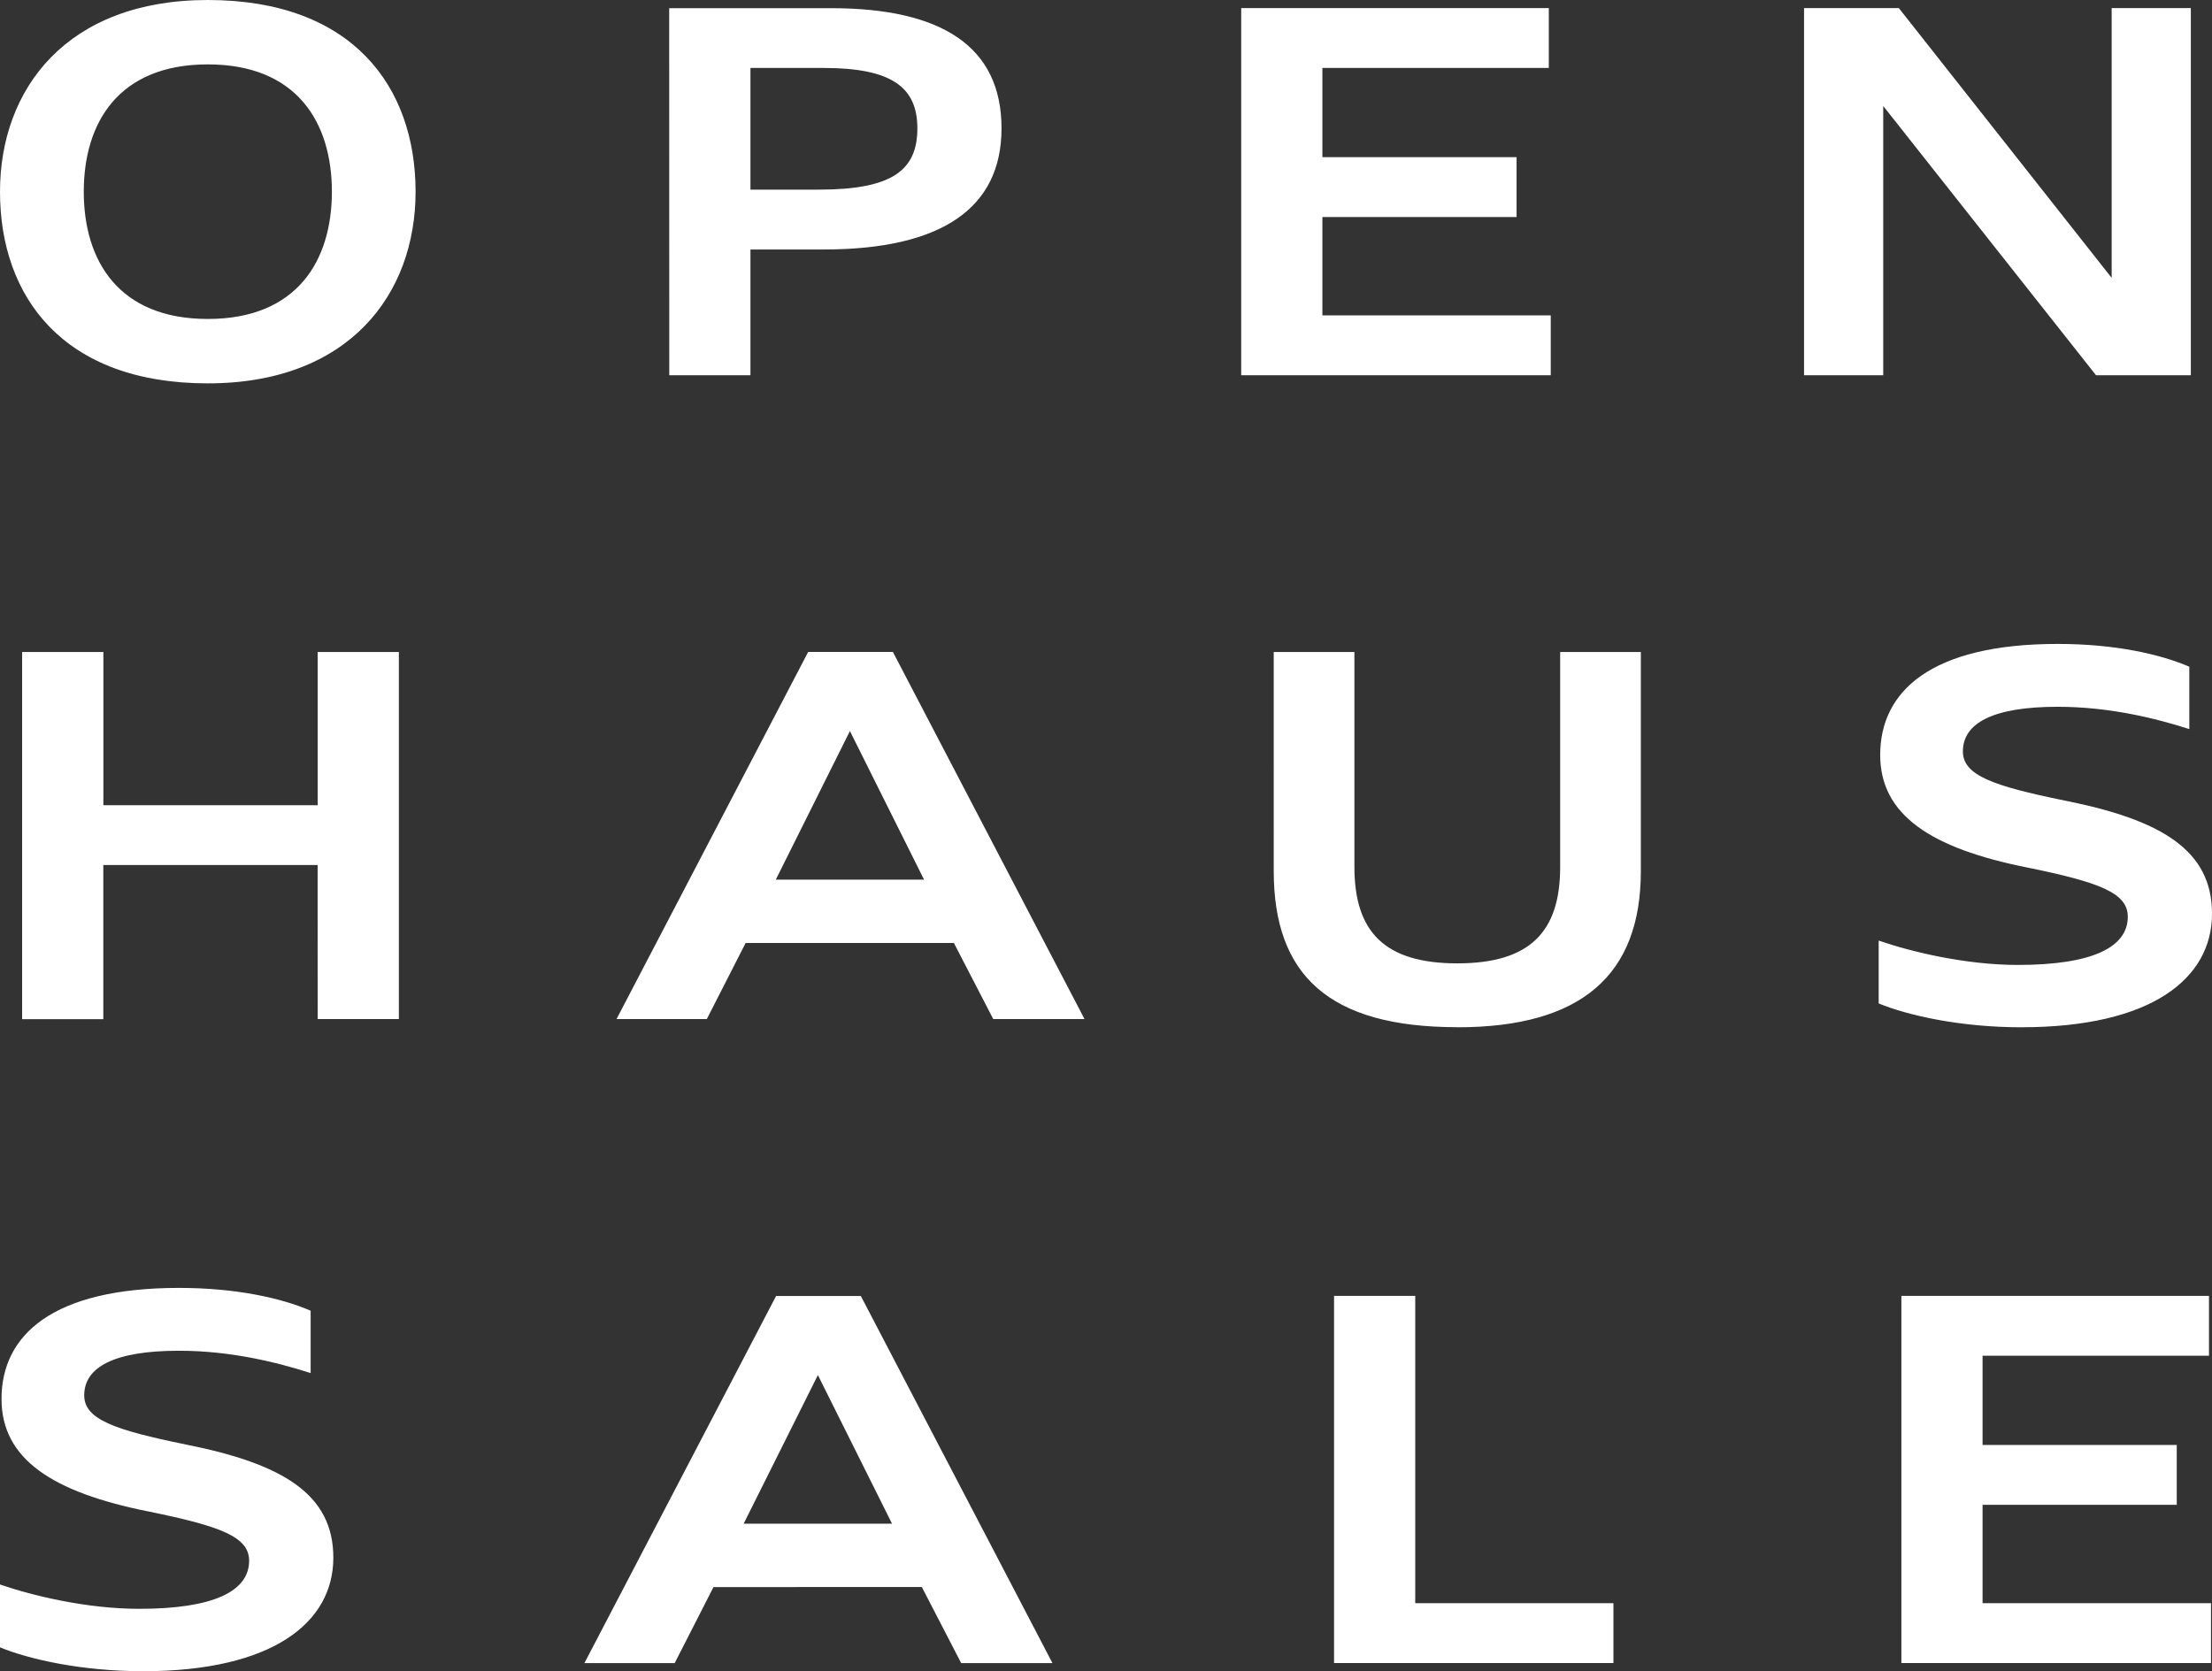
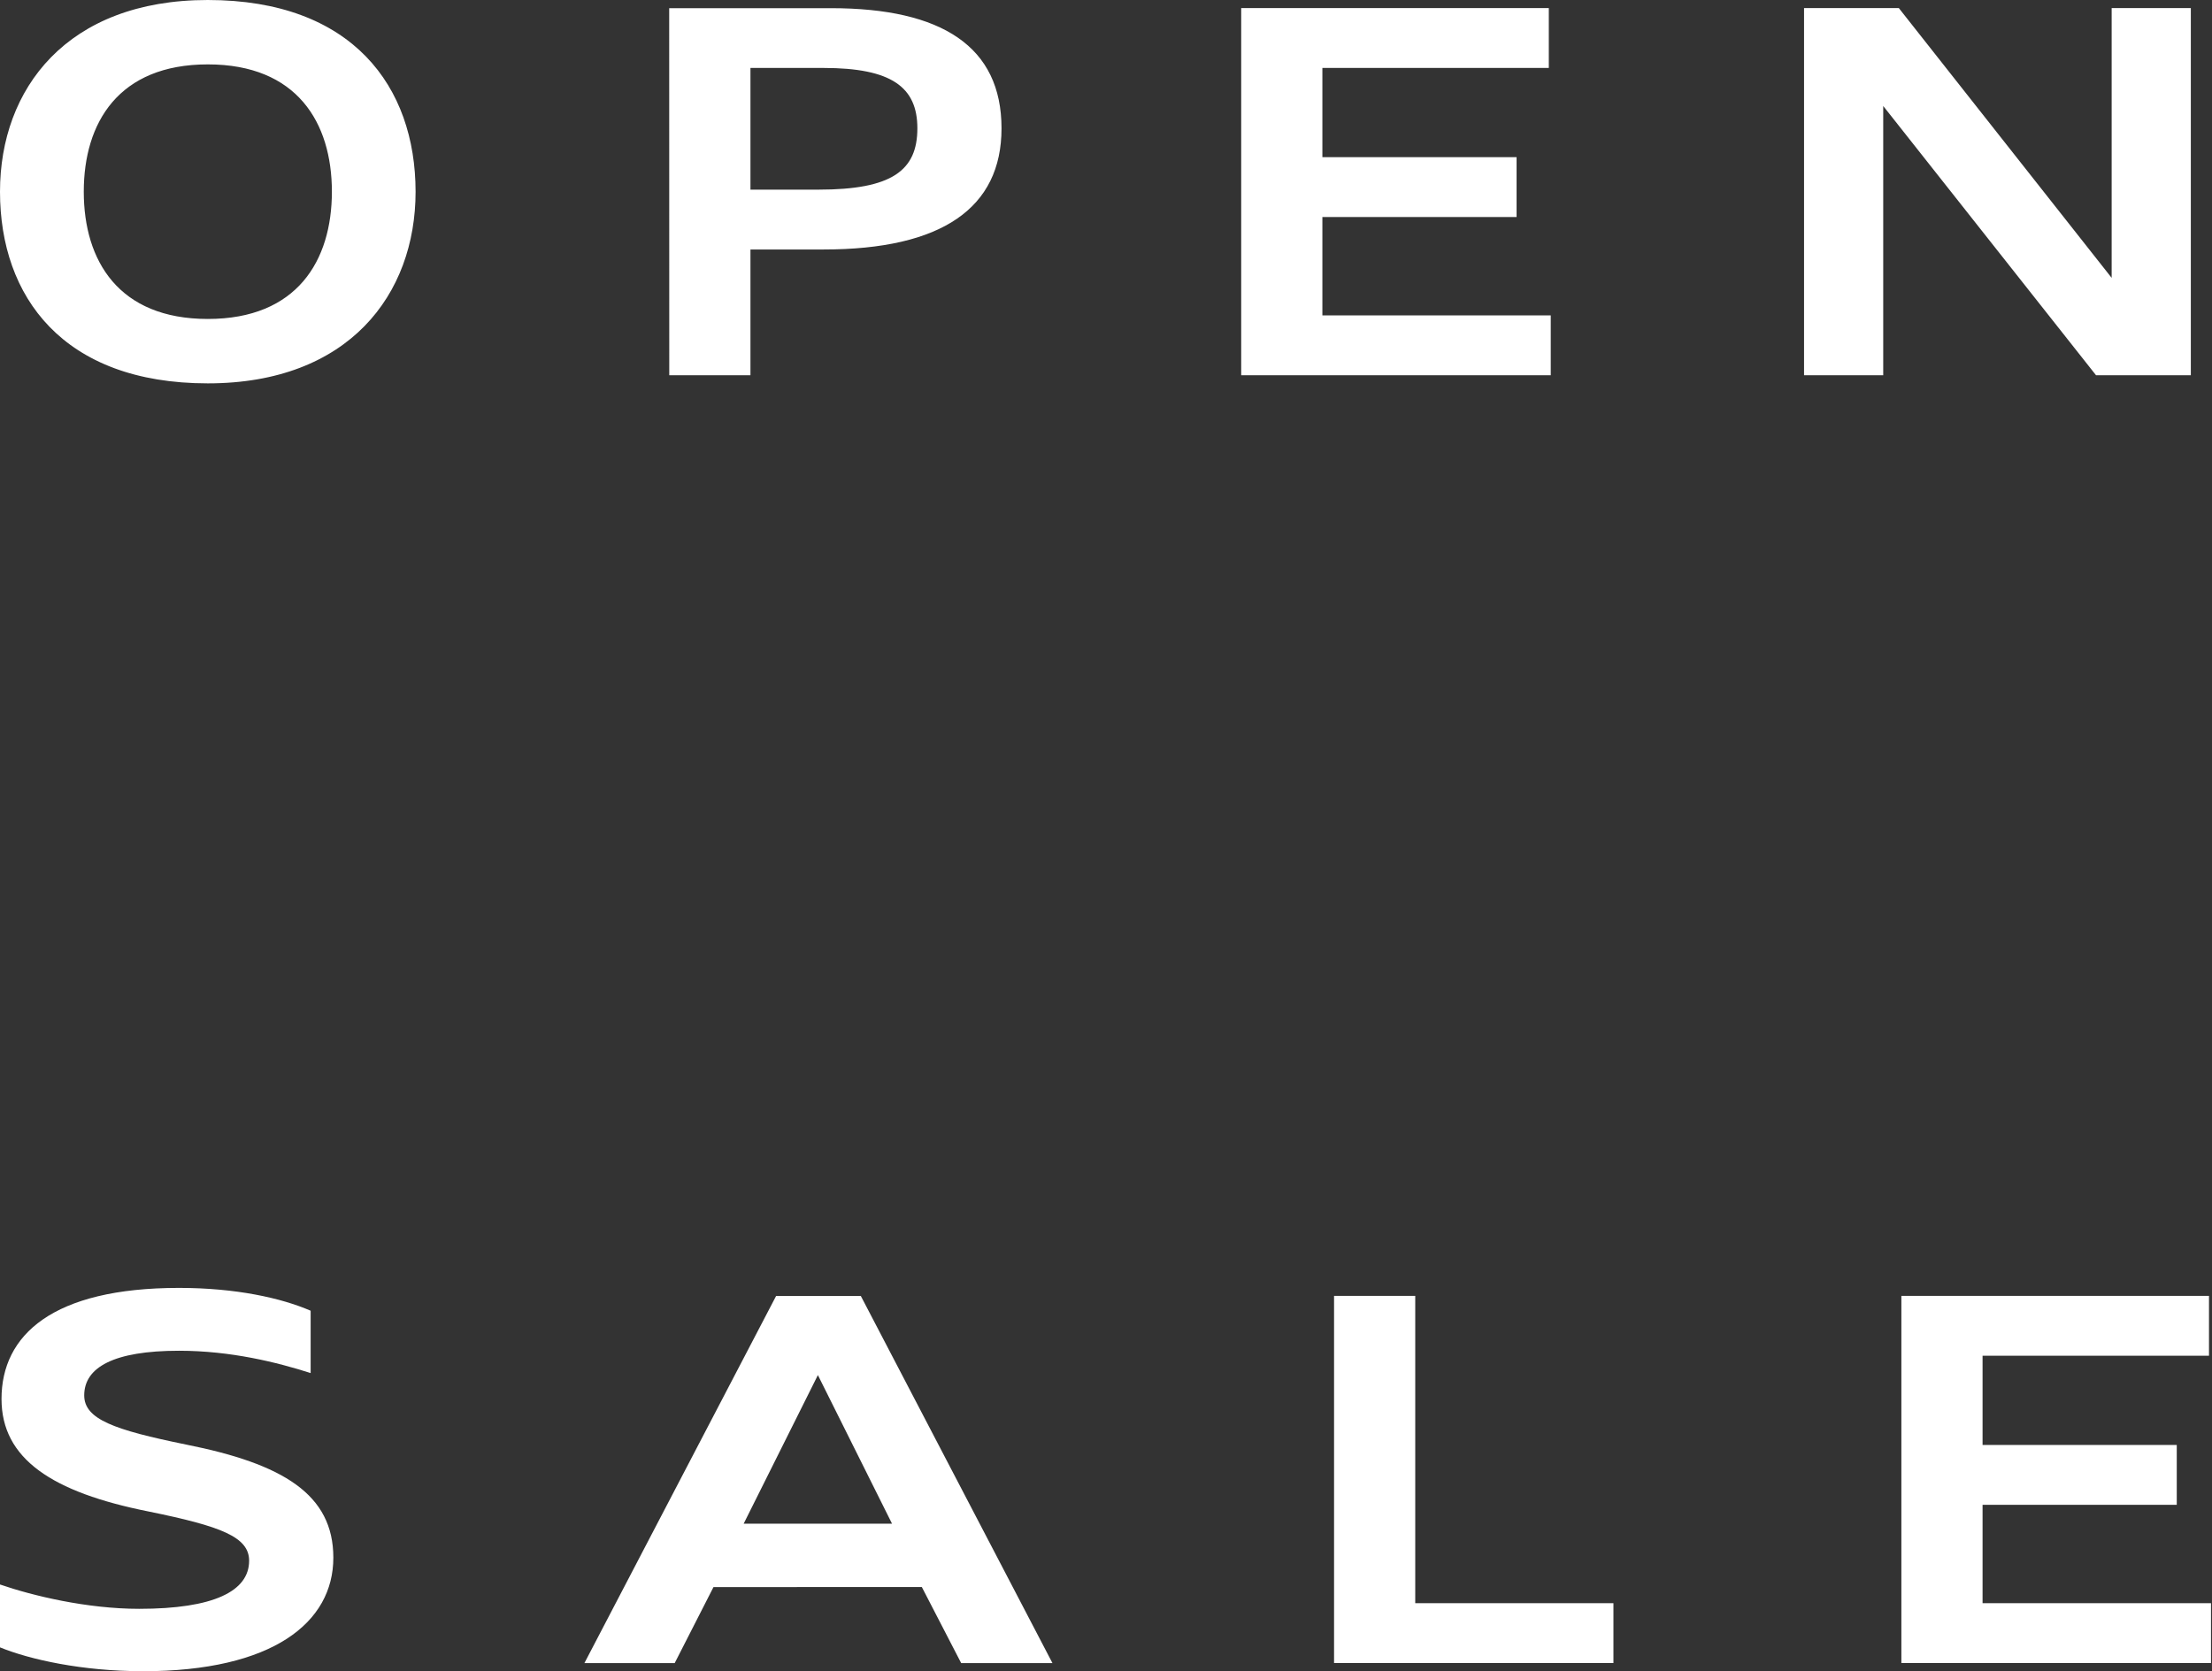
<svg xmlns="http://www.w3.org/2000/svg" width="1241.57" height="938.22" viewBox="0 0 1241.57 938.22">
  <rect x="0" y="0" width="1241.57" height="938.22" fill="#333333" stroke="none" />
  <title>frame1</title>
  <path d="M-457.2,933.66h173.79V900.07H-411.63V844.84h109v-33.6h-109v-50.1h127.09v-33.6H-457.2Zm-318.43,0h156.81V900.07H-730.06V727.54h-45.57ZM-1065.35,772l41.61,83.41H-1107Zm-131.05,161.7h50.67l21.79-42.7H-1007l22.08,42.7h51.23l-107.56-206.12h-47.55Zm-247.92,4.56c73,0,107-27.33,107-63.77,0-35.59-28.31-52.67-82.65-63.49-40.48-8.26-57.18-14.23-57.18-27.62,0-15.65,16.42-25.05,53.21-25.05,29.16,0,55.2,6.55,73.88,12.53v-35c-16.42-7.12-41.89-12.81-73.88-12.81-71,0-99.63,26.48-99.63,62.35,0,33.59,28.31,52.38,82.65,63.2,40.48,8.26,56.33,14.23,56.33,27.62,0,17.08-19.82,27-61.71,27-29.43,0-60-7.4-78.12-13.66v35.3c16.7,6.83,46.14,13.38,80.1,13.38" transform="translate(1524.42 0)" style="fill:#fff" />
-   <path d="M-389.84,576.72c73,0,107-27.33,107-63.77,0-35.59-28.31-52.67-82.65-63.49-40.48-8.25-57.18-14.23-57.18-27.61,0-15.66,16.42-25.05,53.21-25.05,29.16,0,55.2,6.54,73.88,12.52v-35c-16.42-7.11-41.89-12.81-73.88-12.81-71,0-99.63,26.48-99.63,62.35,0,33.6,28.31,52.39,82.65,63.2,40.48,8.26,56.33,14.24,56.33,27.62,0,17.08-19.82,27.05-61.71,27.05-29.43,0-60-7.41-78.12-13.67v35.3c16.7,6.83,46.14,13.38,80.1,13.38m-316.59,0c69.63,0,103-29.32,103-87.68v-123h-45.29V486.76c0,36.44-17,54.09-57.74,54.09s-57.74-17.65-57.74-54.09V366.05h-45.29V489c0,58.36,30.86,87.68,103,87.68m-340.88-166.26,41.61,83.42h-83.21Zm-131,161.71h50.67l21.79-42.71H-989l22.08,42.71h51.23l-107.56-206.12h-47.55Zm-167.74,0h45.57V366.05h-45.57v86h-120.29v-86H-1512V572.17h45.57V485.62h120.29Z" transform="translate(1524.42 0)" style="fill:#fff" />
  <path d="M-511.83,210.67h44.44V59.5l119.45,151.17h53.21V4.55h-44.44V156L-458.62,4.55h-53.21Zm-315.92,0H-654V177.08H-782.18V121.85h109V88.25h-109V38.15h127.09V4.55H-827.75ZM-1062.16,38.15c38.21,0,52.65,10.81,52.65,33.88,0,23.63-14.15,34.44-55.48,34.44h-38.21V38.15Zm-86.61,172.52h45.57v-70.6h41c66.52,0,99.92-23.35,99.92-68,0-45.84-33.4-67.48-95.67-67.48h-90.86Zm-259-31.6c-50.1,0-69.63-32.74-69.63-71.46s19.53-71.46,69.63-71.46,69.63,32.74,69.63,71.46-19.53,71.46-69.63,71.46m0,36.16c79,0,116.61-49.82,116.61-107.62C-1291.19,48.68-1326.57,0-1407.8,0c-79,0-116.62,49.82-116.62,107.61,0,58.93,35.38,107.62,116.62,107.62" transform="translate(1524.42 0)" style="fill:#fff" />
</svg>